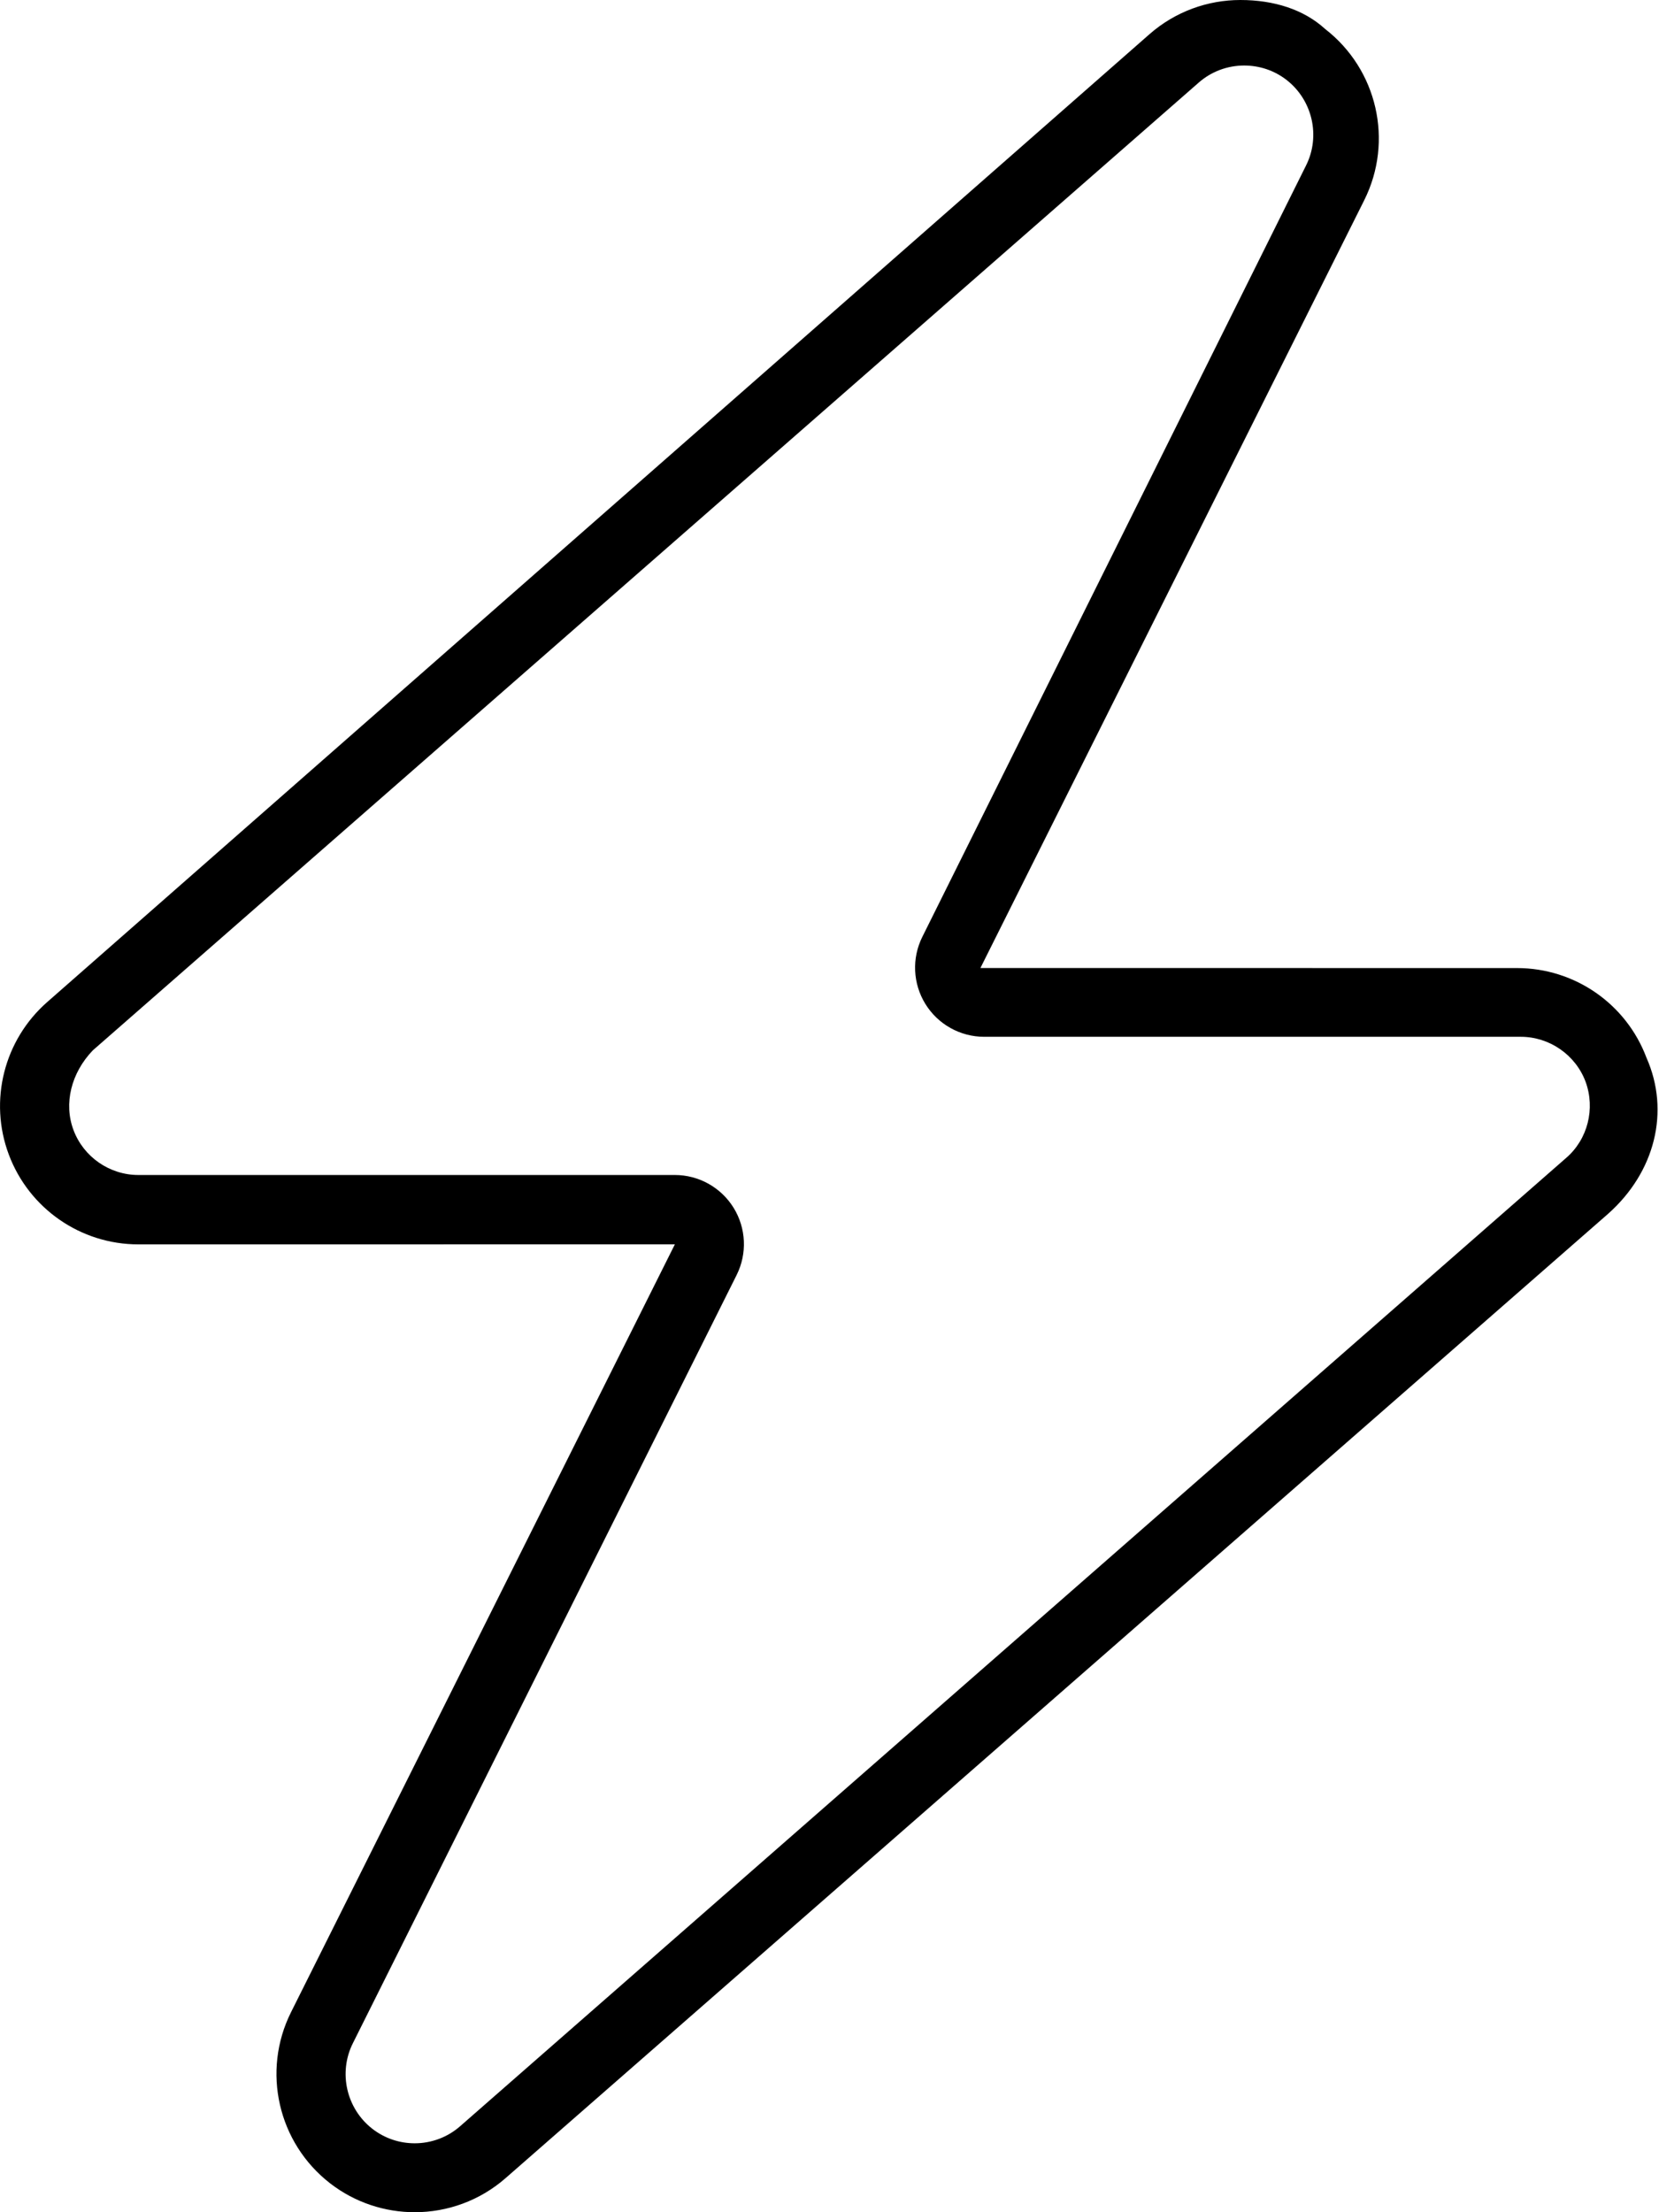
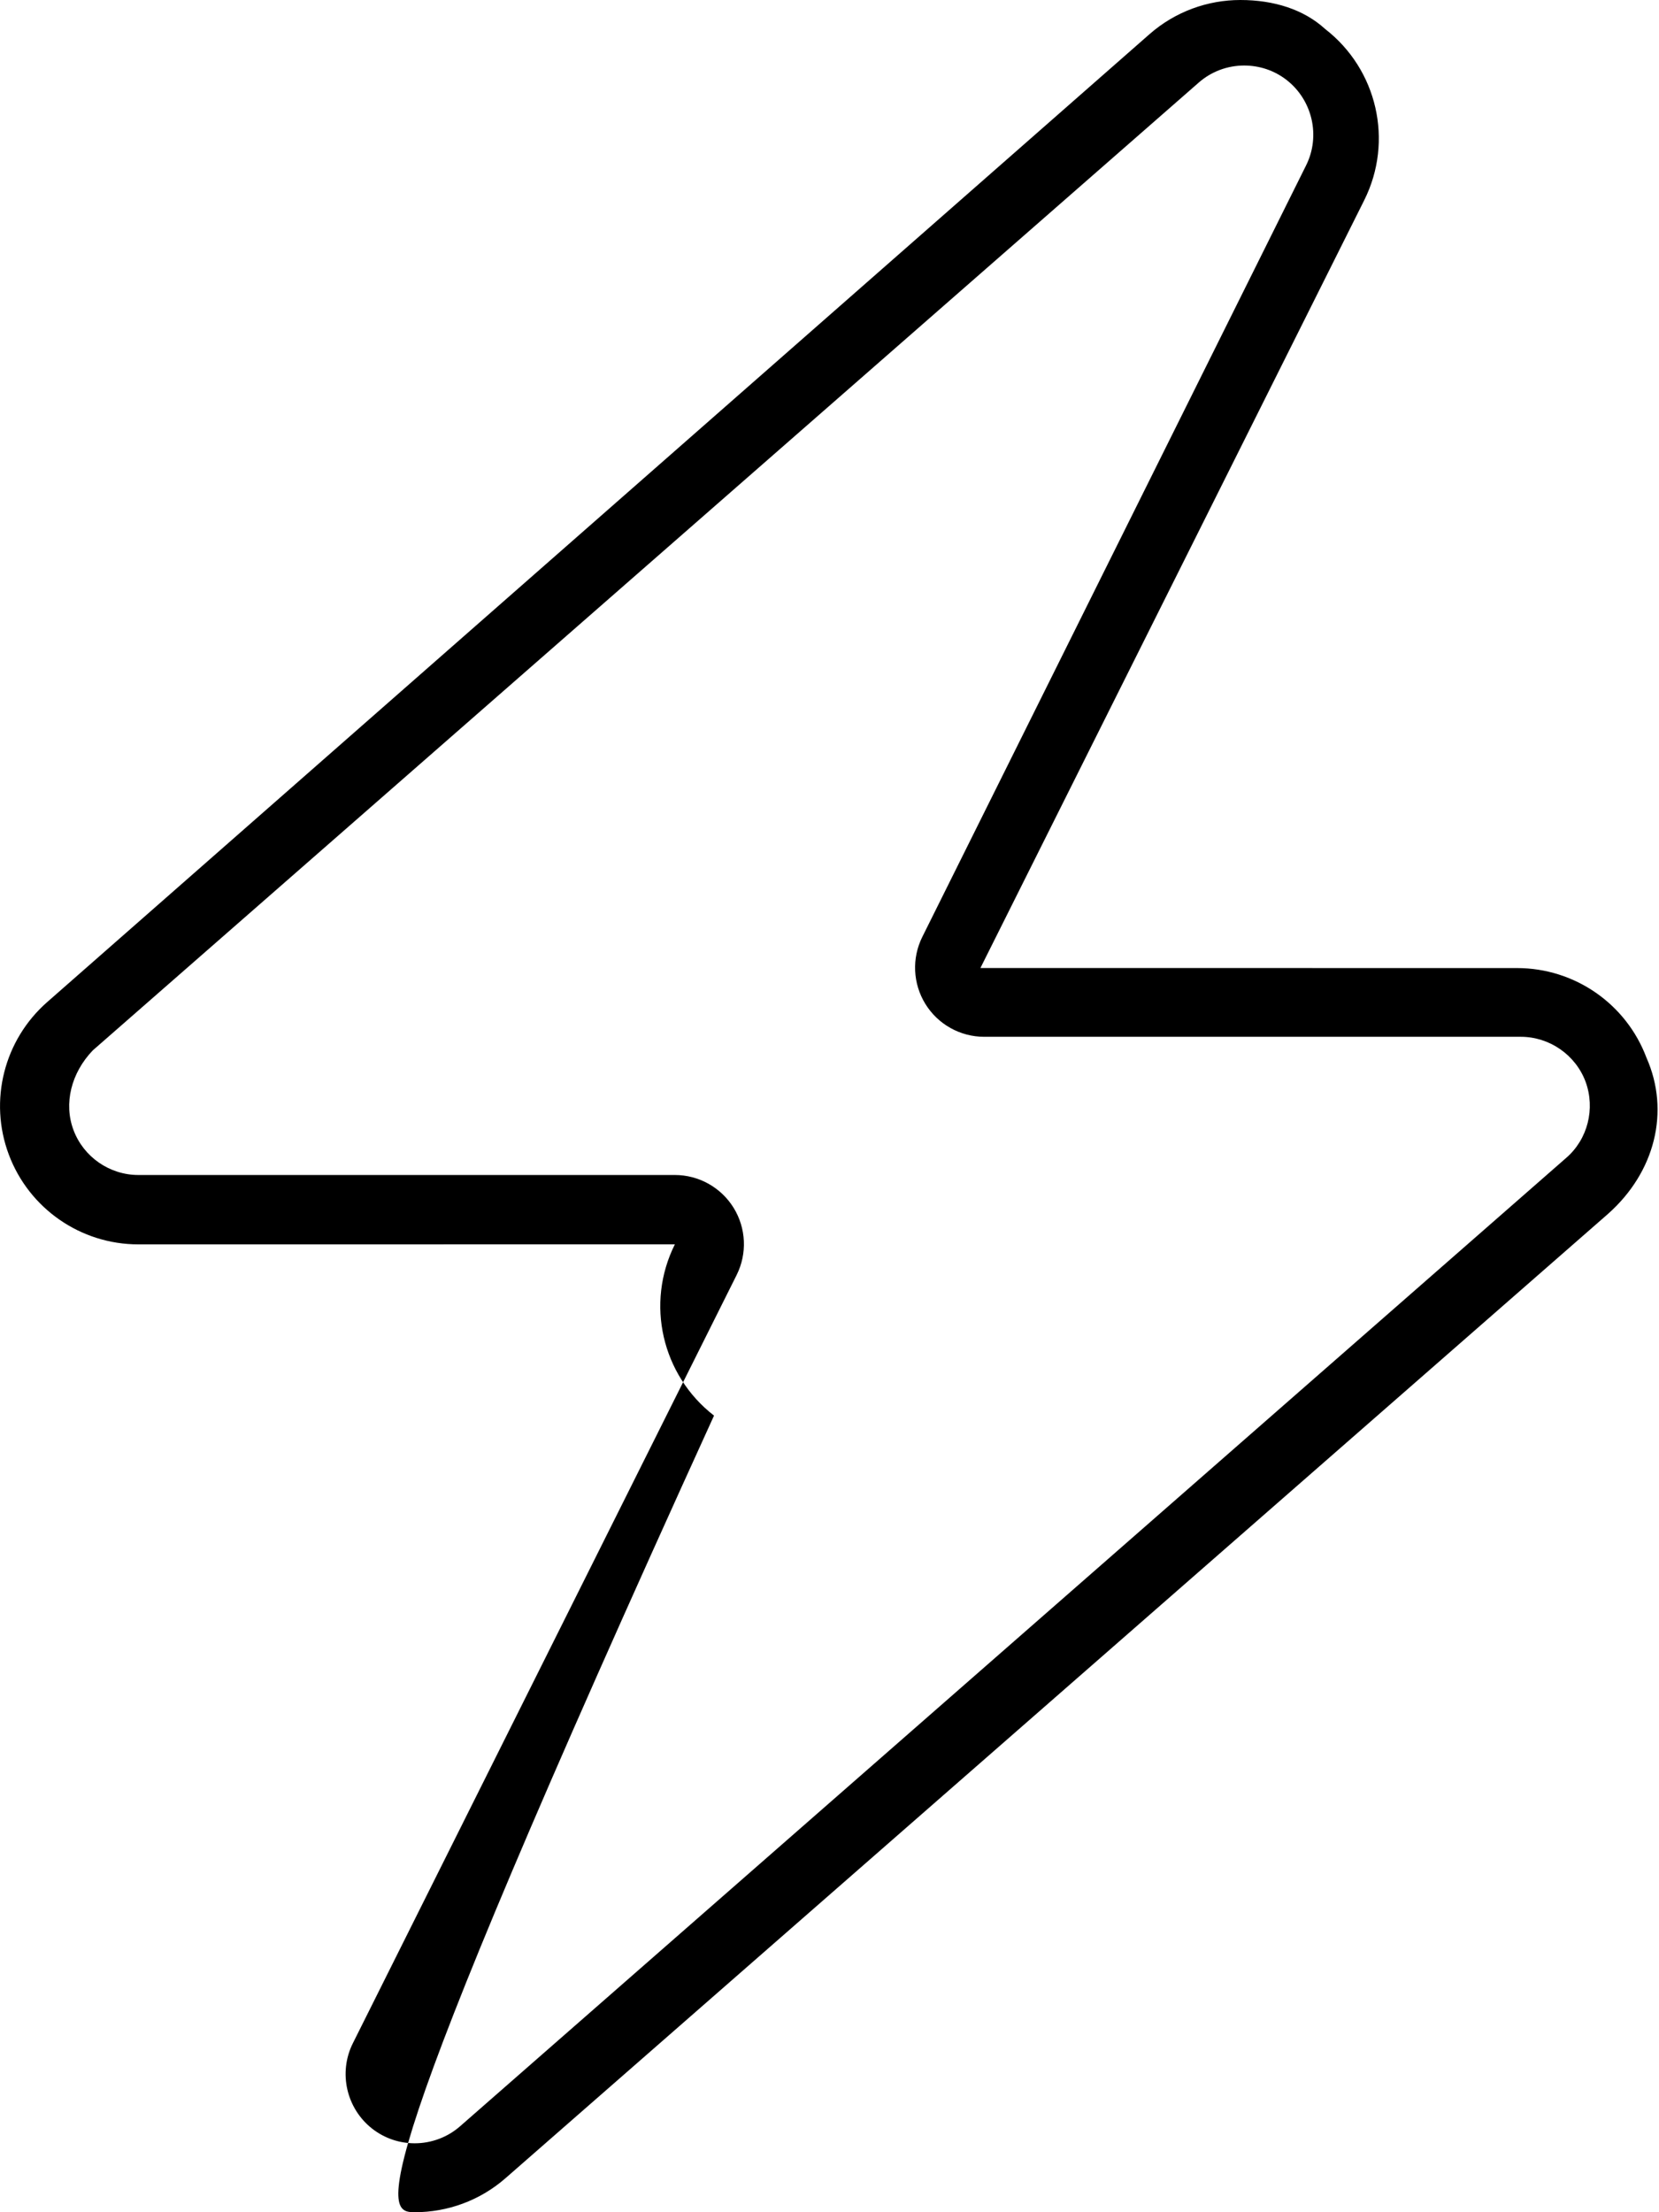
<svg xmlns="http://www.w3.org/2000/svg" viewBox="0 0 384 512">
-   <path d="M381.1 244.8c-4.687-12.48-16.62-20.75-29.97-20.75l-124.2-.011l88.84-177.7c6.843-13.69 3.031-30.28-9.062-39.64C301.8 2.209 294.9 0 287.1 0c-7.541 0-15.06 2.666-21.05 7.926L10.95 231.9c-10.03 8.782-13.59 22.86-8.906 35.33C6.728 279.7 18.66 288 32.01 288l124.2-.009l-88.84 177.7c-6.843 13.69-3.031 30.28 9.062 39.64C82.22 509.8 89.13 512 96 512c7.531 0 15.06-2.656 21.06-7.922l255.1-223.1C383.1 271.3 386.6 257.2 381.1 244.8zM362.5 268L106.5 492.1c-2.9 2.545-6.633 3.947-10.51 3.947c-3.566 0-6.955-1.158-9.769-3.326c-6.041-4.676-7.953-13.02-4.545-19.83L170.5 295.1c2.48-4.959 2.215-10.85-.699-15.57c-2.916-4.717-8.066-7.588-13.61-7.588H32.01c-6.636 0-12.66-4.17-14.99-10.38C14.69 255.4 16.49 248.3 21.48 243.1l256-224c2.891-2.537 6.619-3.934 10.5-3.934c3.586 0 6.976 1.152 9.777 3.309c6.041 4.676 7.953 13.02 4.545 19.83L213.5 216.8c-2.48 4.961-2.215 10.85 .699 15.57c2.916 4.717 8.066 7.588 13.61 7.588h124.2c6.636 0 12.66 4.168 14.99 10.38C369.3 256.6 367.5 263.7 362.5 268z" />
+   <path d="M381.1 244.8c-4.687-12.48-16.62-20.75-29.97-20.75l-124.2-.011l88.84-177.7c6.843-13.69 3.031-30.28-9.062-39.64C301.8 2.209 294.9 0 287.1 0c-7.541 0-15.06 2.666-21.05 7.926L10.95 231.9c-10.03 8.782-13.59 22.86-8.906 35.33C6.728 279.7 18.66 288 32.01 288l124.2-.009c-6.843 13.69-3.031 30.28 9.062 39.64C82.22 509.8 89.13 512 96 512c7.531 0 15.06-2.656 21.06-7.922l255.1-223.1C383.1 271.3 386.6 257.2 381.1 244.8zM362.5 268L106.5 492.1c-2.9 2.545-6.633 3.947-10.51 3.947c-3.566 0-6.955-1.158-9.769-3.326c-6.041-4.676-7.953-13.02-4.545-19.83L170.5 295.1c2.48-4.959 2.215-10.85-.699-15.57c-2.916-4.717-8.066-7.588-13.61-7.588H32.01c-6.636 0-12.66-4.17-14.99-10.38C14.69 255.4 16.49 248.3 21.48 243.1l256-224c2.891-2.537 6.619-3.934 10.5-3.934c3.586 0 6.976 1.152 9.777 3.309c6.041 4.676 7.953 13.02 4.545 19.83L213.5 216.8c-2.48 4.961-2.215 10.85 .699 15.57c2.916 4.717 8.066 7.588 13.61 7.588h124.2c6.636 0 12.66 4.168 14.99 10.38C369.3 256.6 367.5 263.7 362.5 268z" />
</svg>